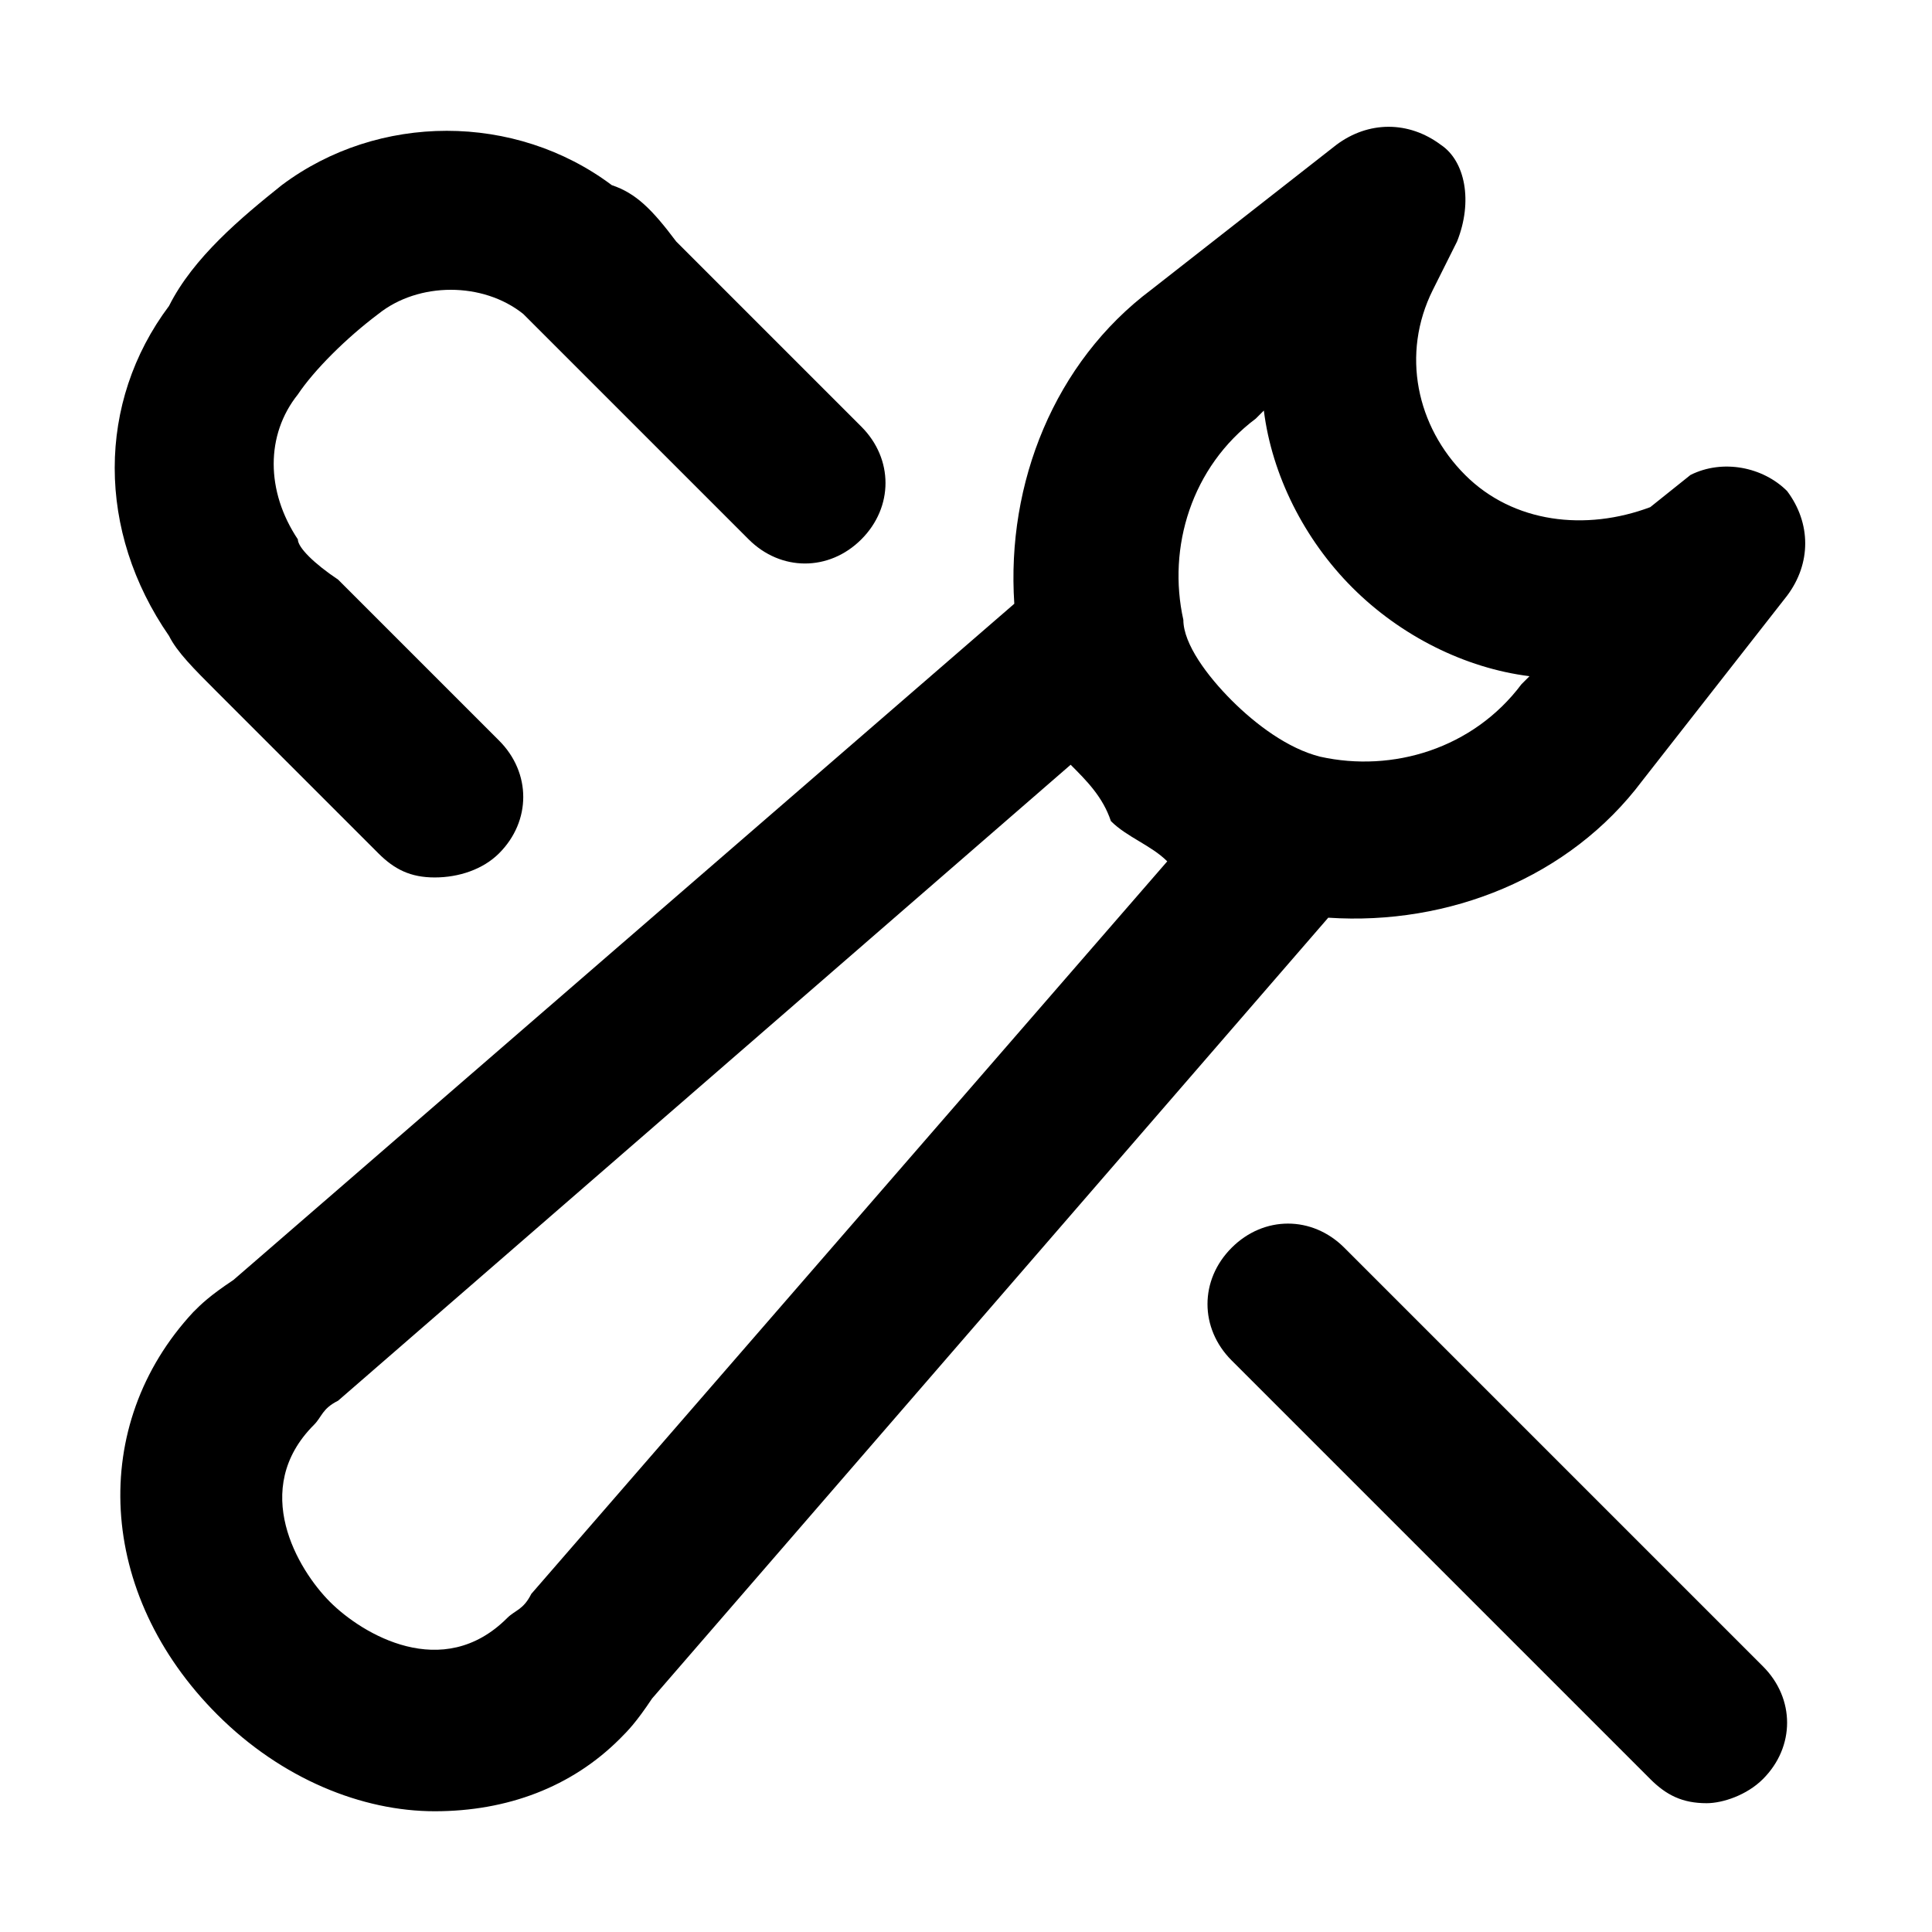
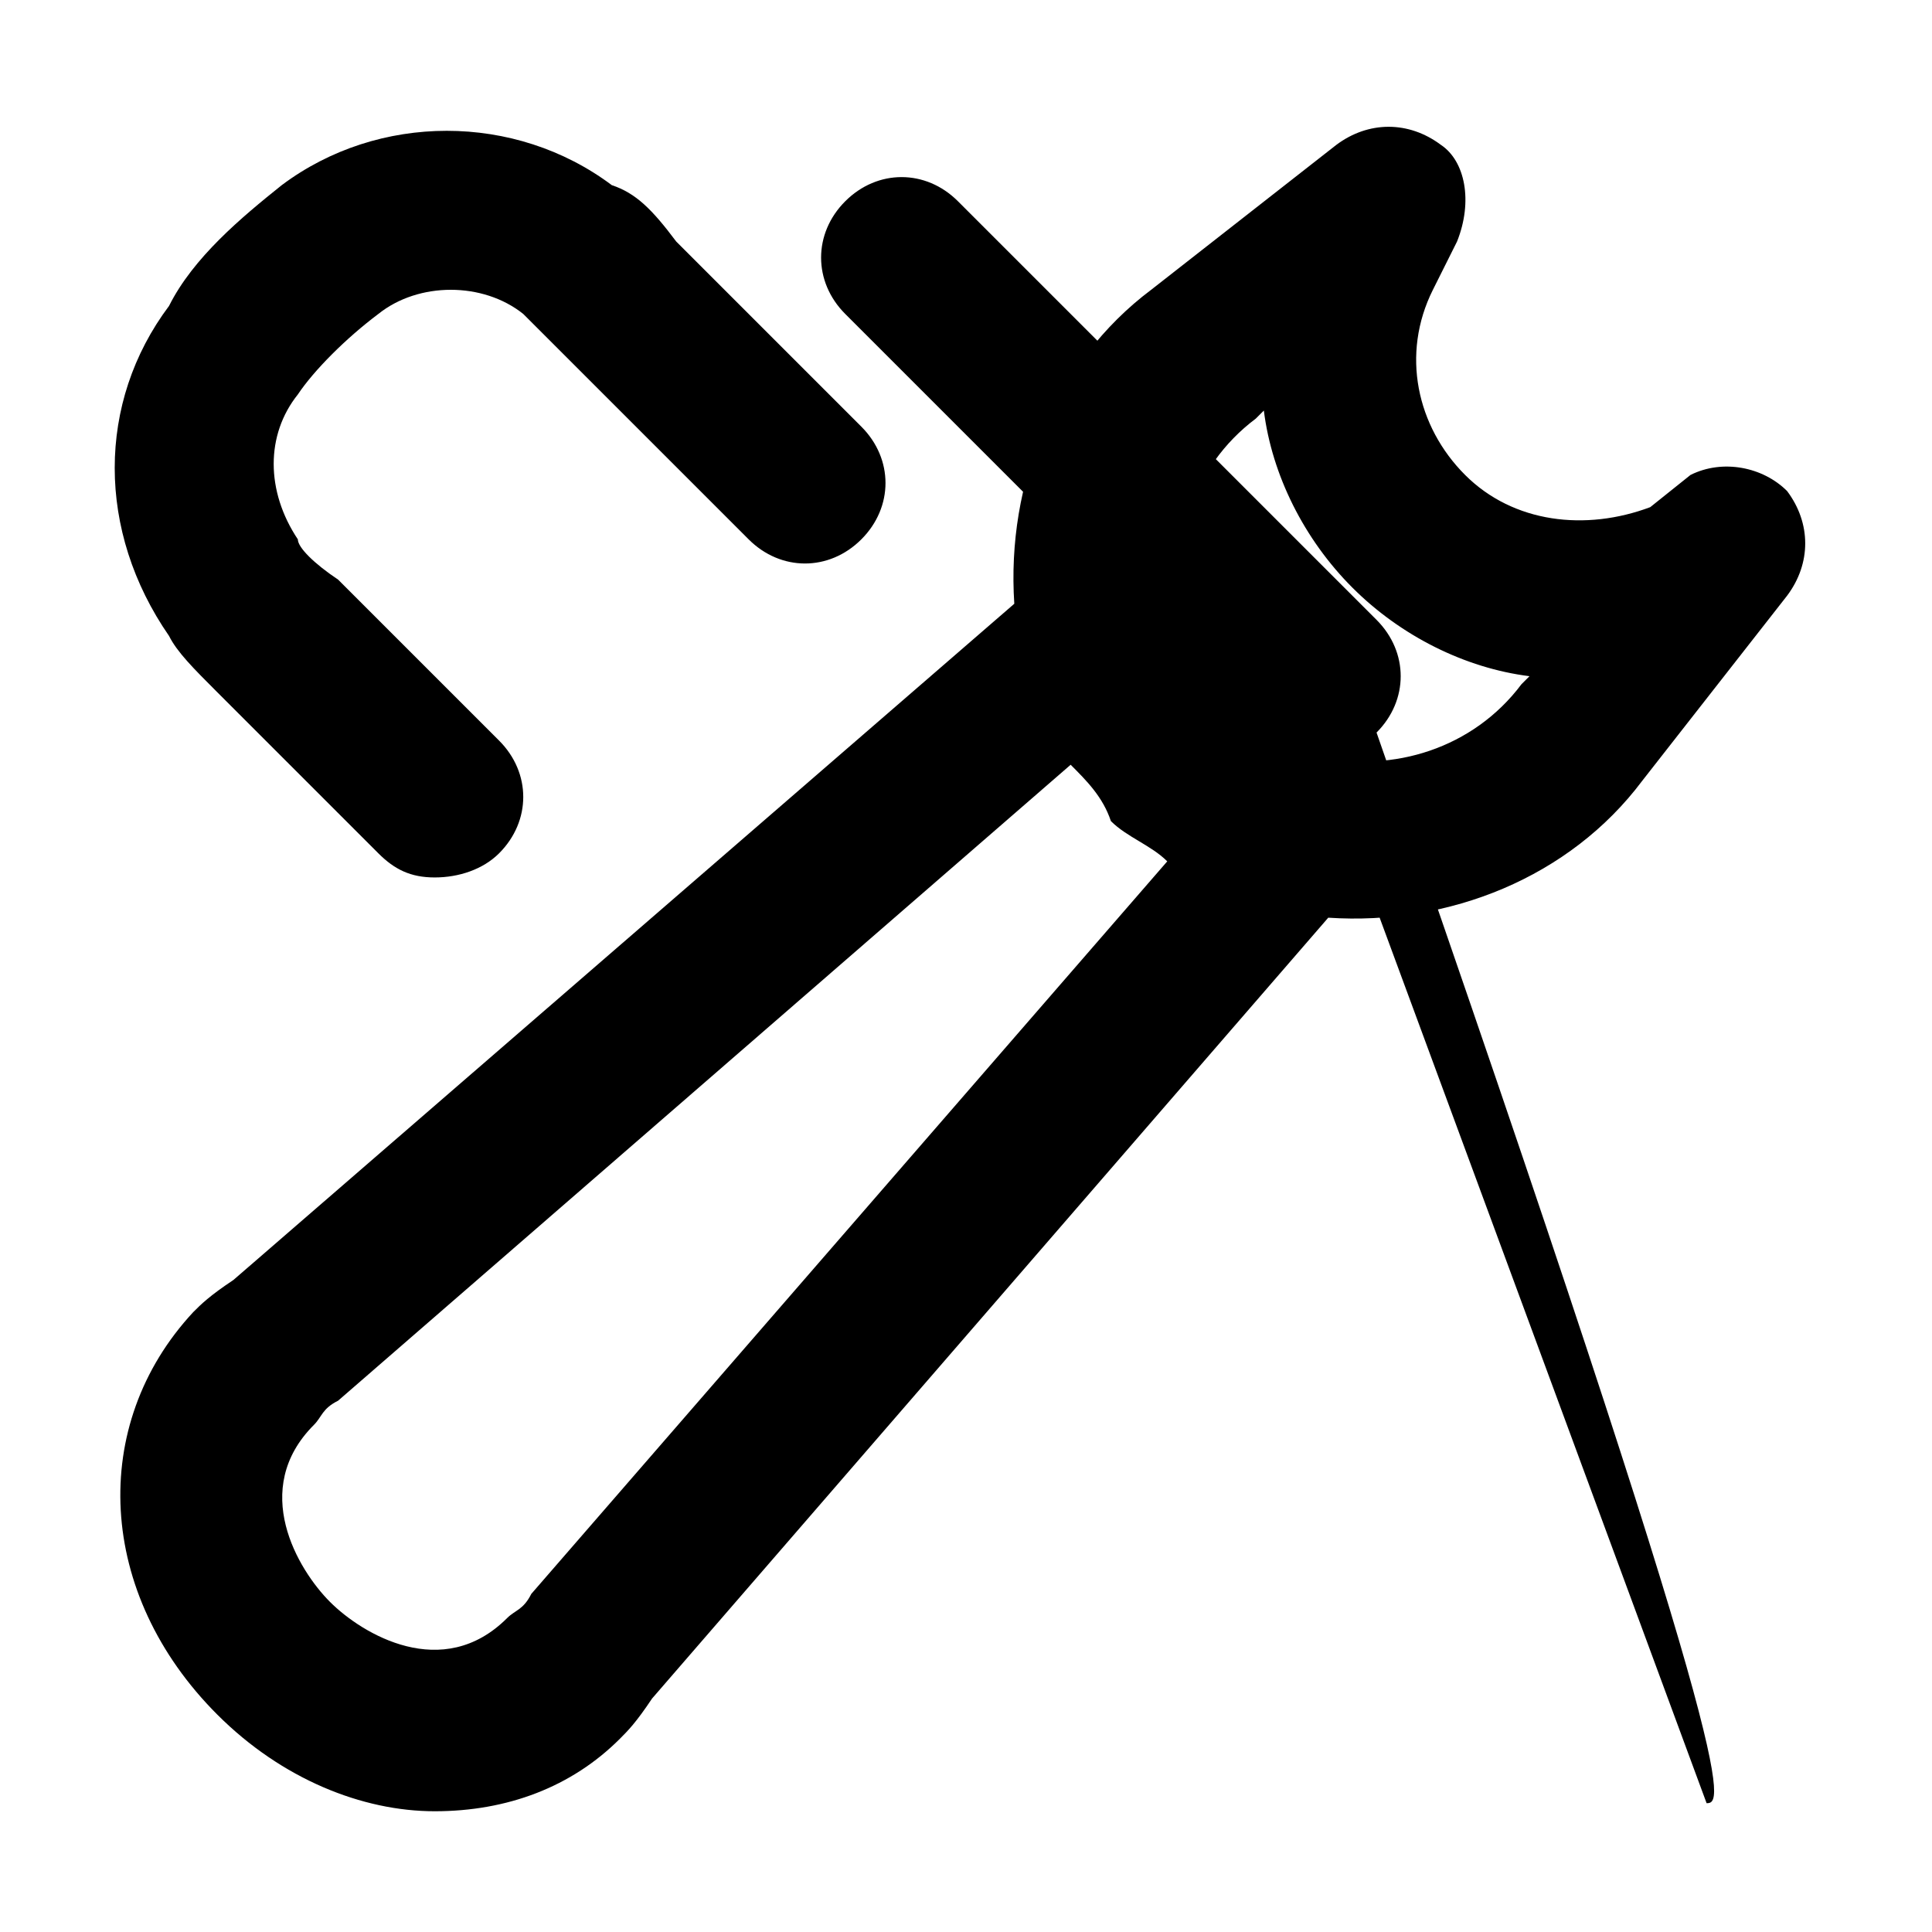
<svg xmlns="http://www.w3.org/2000/svg" version="1.1" id="Layer_1" x="0px" y="0px" viewBox="0 0 24 24" style="enable-background:new 0 0 24 24;" xml:space="preserve">
  <g>
-     <path fill="currentColor" d="M5.4,22.5c-0.9,0-1.9-0.4-2.7-1.2c-1.5-1.5-1.6-3.6-0.3-5c0.1-0.1,0.2-0.2,0.5-0.4l9.7-8.4 c-0.1-1.5,0.5-3,1.7-3.9l2.3-1.8c0.4-0.3,0.9-0.3,1.3,0C18.2,2,18.3,2.5,18.1,3l-0.3,0.6c-0.4,0.8-0.2,1.7,0.4,2.3 c0.6,0.6,1.5,0.7,2.3,0.4L21,5.9c0.4-0.2,0.9-0.1,1.2,0.2c0.3,0.4,0.3,0.9,0,1.3l-1.8,2.3c-0.9,1.2-2.4,1.8-3.9,1.7l-8.4,9.7 c-0.2,0.3-0.3,0.4-0.4,0.5C7.1,22.2,6.3,22.5,5.4,22.5z M13.3,9.5l-9.1,7.9C4,17.5,4,17.6,3.9,17.7c-0.8,0.8-0.2,1.8,0.2,2.2 c0.4,0.4,1.4,1,2.2,0.2C6.4,20,6.5,20,6.6,19.8l7.9-9.1c-0.2-0.2-0.5-0.3-0.7-0.5C13.7,9.9,13.5,9.7,13.3,9.5z M16.4,9.4 c0.9,0.2,1.9-0.1,2.5-0.9L19,8.4c-0.8-0.1-1.6-0.5-2.2-1.1c-0.6-0.6-1-1.4-1.1-2.2l-0.1,0.1c-0.8,0.6-1.1,1.6-0.9,2.5c0,0,0,0,0,0 C14.7,8,15,8.4,15.3,8.7C15.6,9,16,9.3,16.4,9.4C16.4,9.4,16.4,9.4,16.4,9.4z M21.2,22.4c-0.3,0-0.5-0.1-0.7-0.3l-5.2-5.2 c-0.4-0.4-0.4-1,0-1.4s1-0.4,1.4,0l5.2,5.2c0.4,0.4,0.4,1,0,1.4C21.7,22.3,21.4,22.4,21.2,22.4z M5.4,10.9c-0.3,0-0.5-0.1-0.7-0.3 l-2-2C2.4,8.3,2.2,8.1,2.1,7.9C1.2,6.6,1.2,5,2.1,3.8C2.4,3.2,3,2.7,3.5,2.3c1.2-0.9,2.9-0.9,4.1,0C7.9,2.4,8.1,2.6,8.4,3l2.3,2.3 c0.4,0.4,0.4,1,0,1.4c-0.4,0.4-1,0.4-1.4,0L7,4.4C6.7,4.1,6.6,4,6.5,3.9C6,3.5,5.2,3.5,4.7,3.9c-0.4,0.3-0.8,0.7-1,1 c-0.4,0.5-0.4,1.2,0,1.8C3.7,6.8,3.9,7,4.2,7.2l2,2c0.4,0.4,0.4,1,0,1.4C6,10.8,5.7,10.9,5.4,10.9z" />
+     <path fill="currentColor" d="M5.4,22.5c-0.9,0-1.9-0.4-2.7-1.2c-1.5-1.5-1.6-3.6-0.3-5c0.1-0.1,0.2-0.2,0.5-0.4l9.7-8.4 c-0.1-1.5,0.5-3,1.7-3.9l2.3-1.8c0.4-0.3,0.9-0.3,1.3,0C18.2,2,18.3,2.5,18.1,3l-0.3,0.6c-0.4,0.8-0.2,1.7,0.4,2.3 c0.6,0.6,1.5,0.7,2.3,0.4L21,5.9c0.4-0.2,0.9-0.1,1.2,0.2c0.3,0.4,0.3,0.9,0,1.3l-1.8,2.3c-0.9,1.2-2.4,1.8-3.9,1.7l-8.4,9.7 c-0.2,0.3-0.3,0.4-0.4,0.5C7.1,22.2,6.3,22.5,5.4,22.5z M13.3,9.5l-9.1,7.9C4,17.5,4,17.6,3.9,17.7c-0.8,0.8-0.2,1.8,0.2,2.2 c0.4,0.4,1.4,1,2.2,0.2C6.4,20,6.5,20,6.6,19.8l7.9-9.1c-0.2-0.2-0.5-0.3-0.7-0.5C13.7,9.9,13.5,9.7,13.3,9.5z M16.4,9.4 c0.9,0.2,1.9-0.1,2.5-0.9L19,8.4c-0.8-0.1-1.6-0.5-2.2-1.1c-0.6-0.6-1-1.4-1.1-2.2l-0.1,0.1c-0.8,0.6-1.1,1.6-0.9,2.5c0,0,0,0,0,0 C14.7,8,15,8.4,15.3,8.7C15.6,9,16,9.3,16.4,9.4C16.4,9.4,16.4,9.4,16.4,9.4z c-0.3,0-0.5-0.1-0.7-0.3l-5.2-5.2 c-0.4-0.4-0.4-1,0-1.4s1-0.4,1.4,0l5.2,5.2c0.4,0.4,0.4,1,0,1.4C21.7,22.3,21.4,22.4,21.2,22.4z M5.4,10.9c-0.3,0-0.5-0.1-0.7-0.3 l-2-2C2.4,8.3,2.2,8.1,2.1,7.9C1.2,6.6,1.2,5,2.1,3.8C2.4,3.2,3,2.7,3.5,2.3c1.2-0.9,2.9-0.9,4.1,0C7.9,2.4,8.1,2.6,8.4,3l2.3,2.3 c0.4,0.4,0.4,1,0,1.4c-0.4,0.4-1,0.4-1.4,0L7,4.4C6.7,4.1,6.6,4,6.5,3.9C6,3.5,5.2,3.5,4.7,3.9c-0.4,0.3-0.8,0.7-1,1 c-0.4,0.5-0.4,1.2,0,1.8C3.7,6.8,3.9,7,4.2,7.2l2,2c0.4,0.4,0.4,1,0,1.4C6,10.8,5.7,10.9,5.4,10.9z" />
  </g>
</svg>